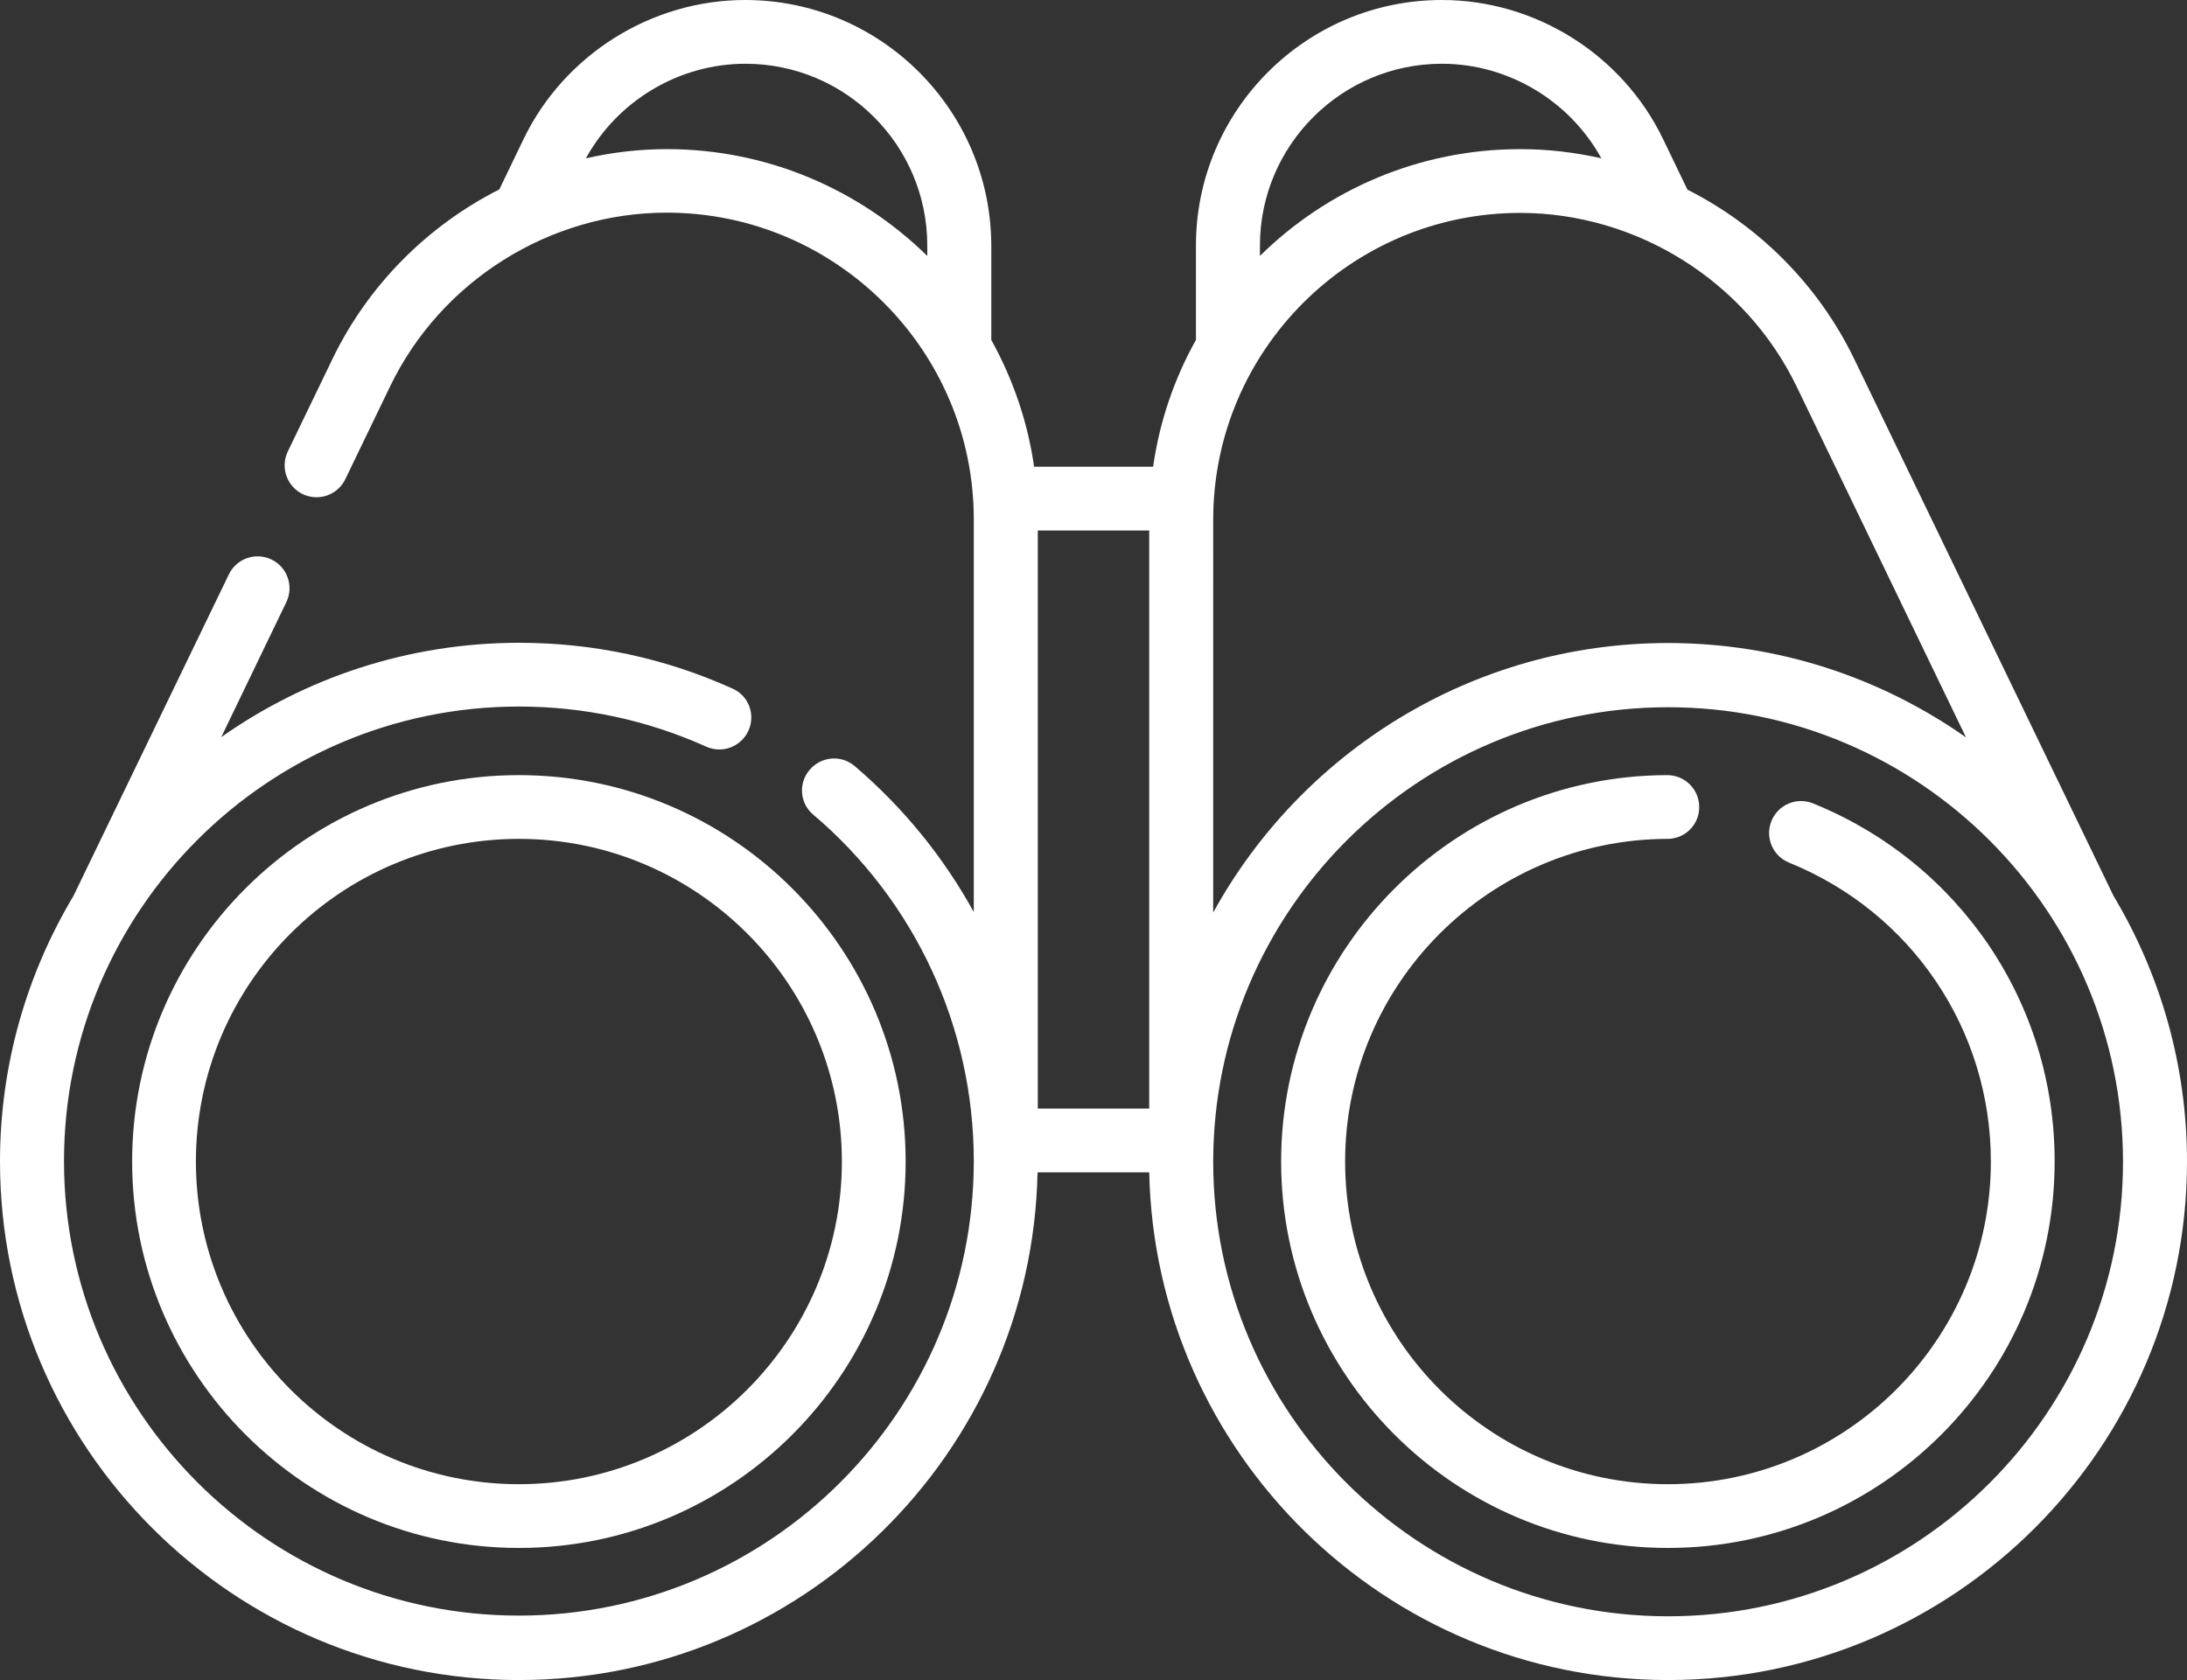
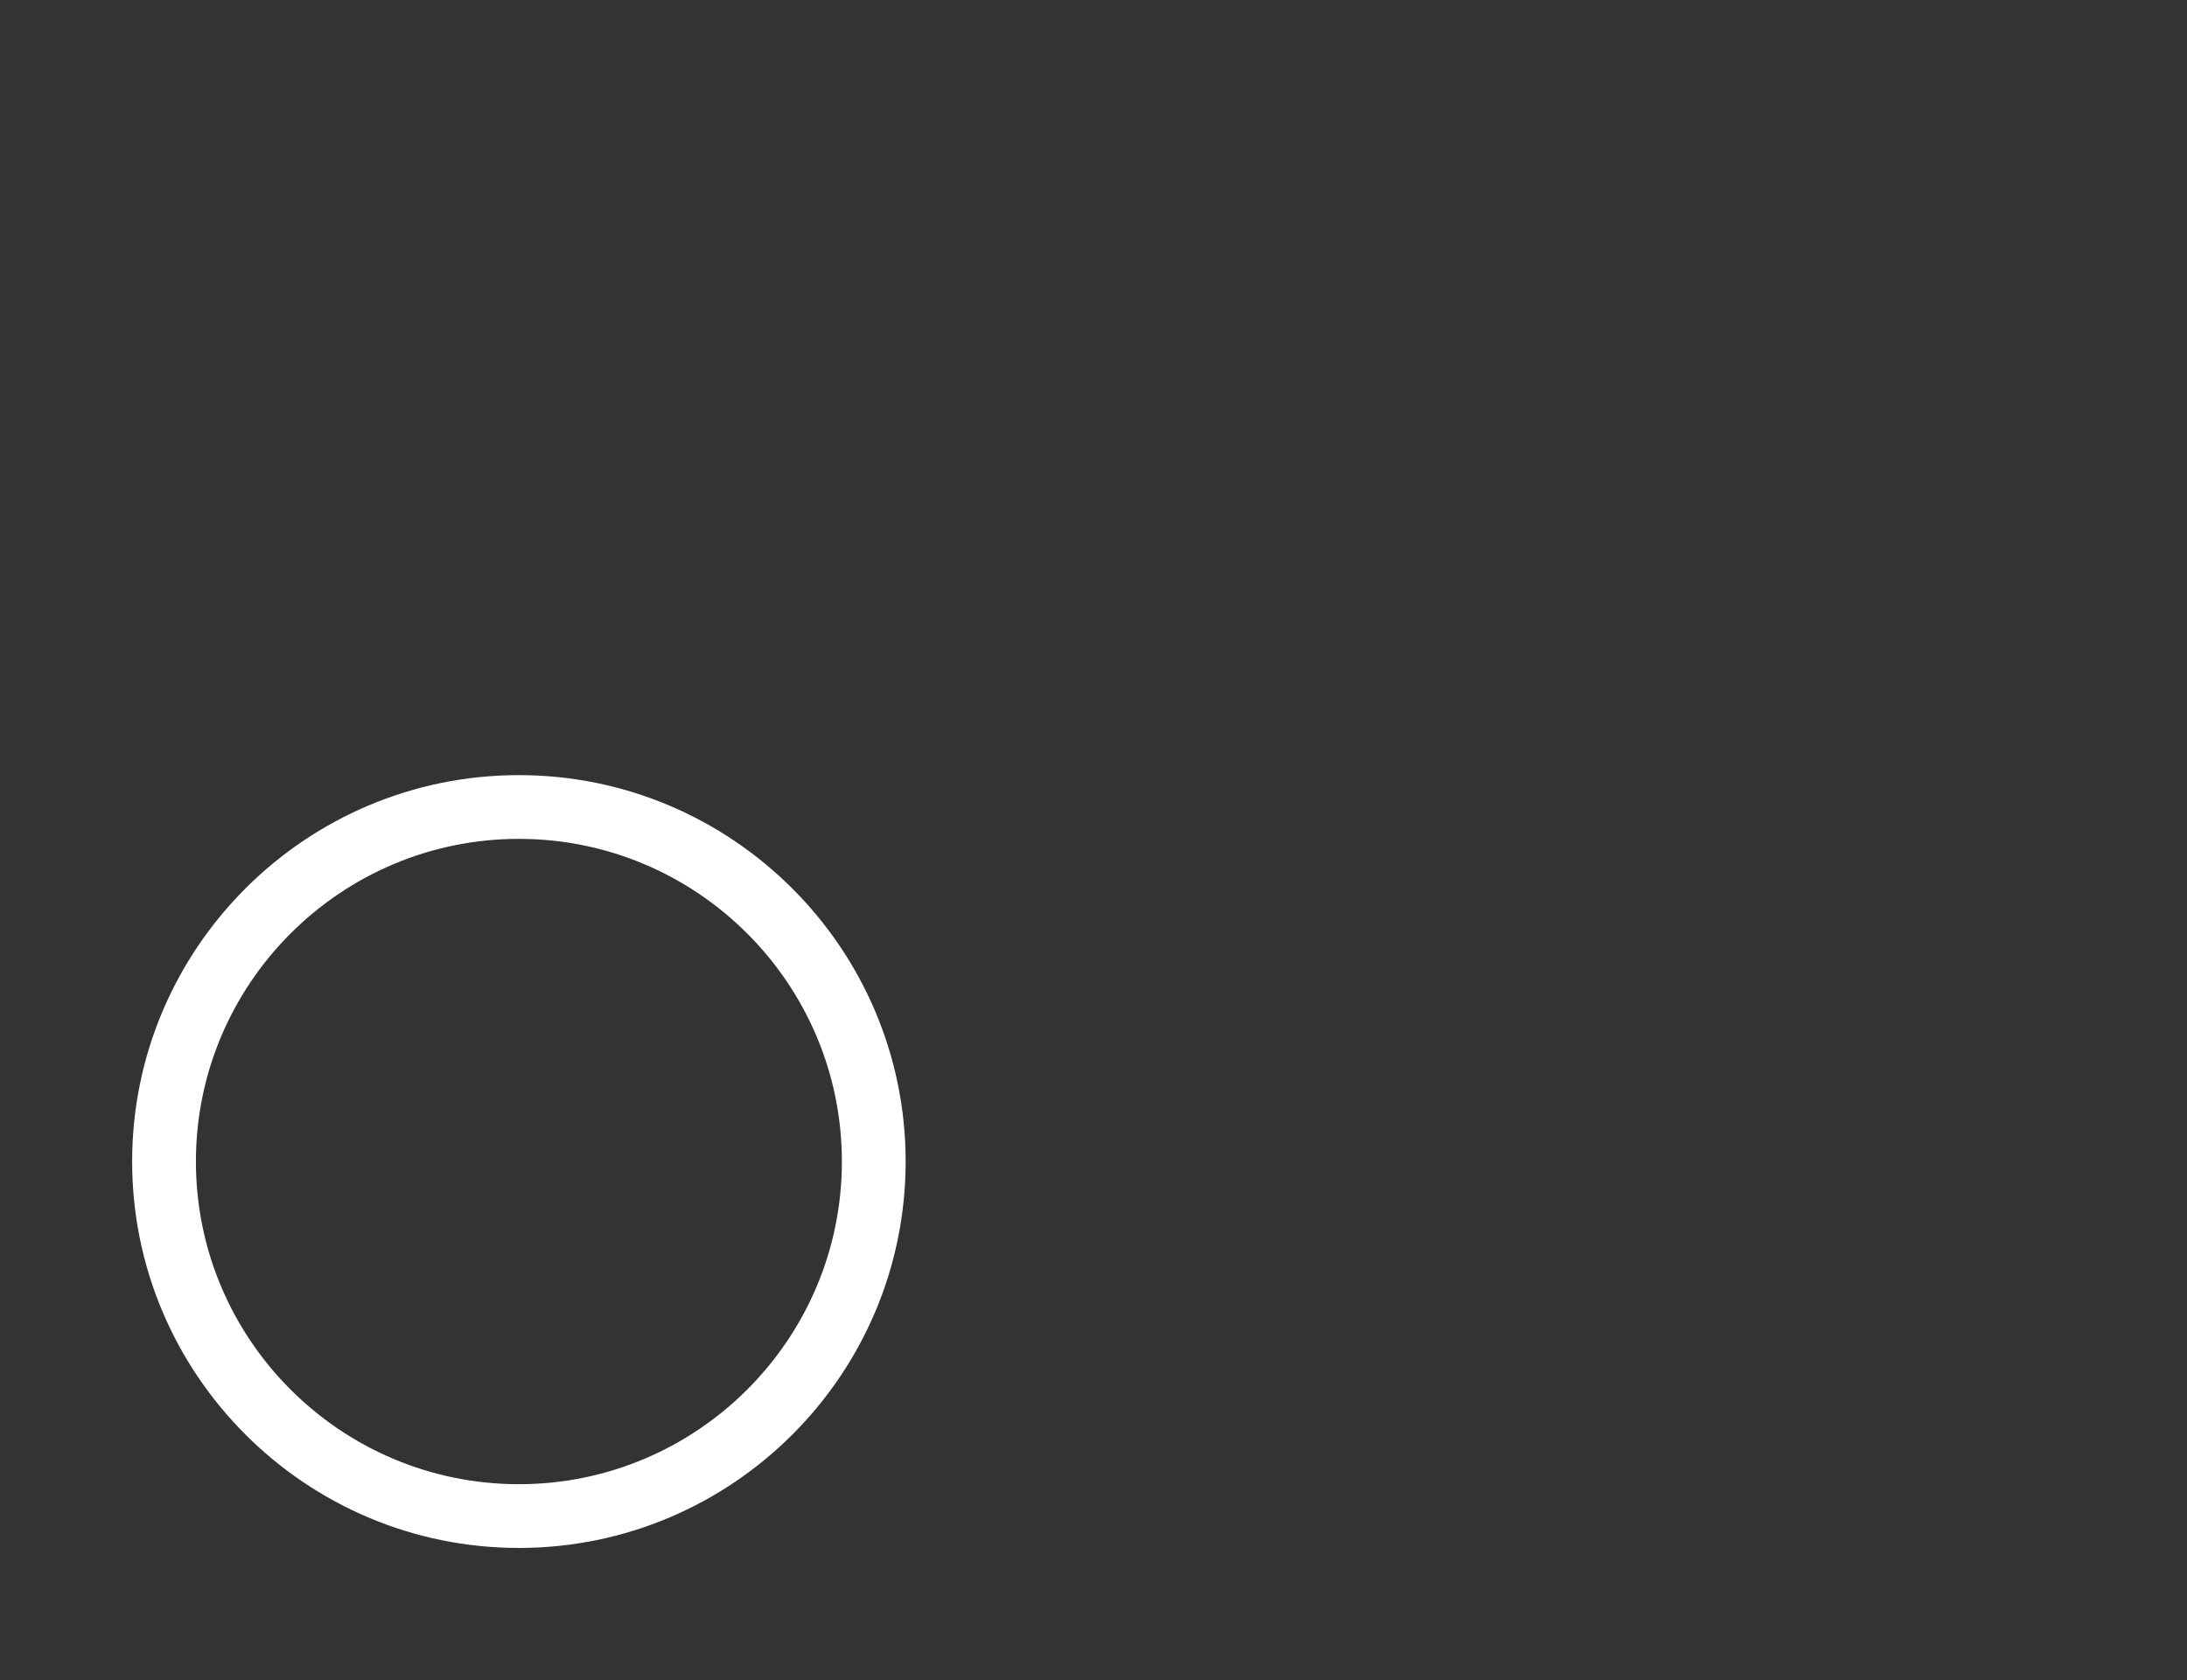
<svg xmlns="http://www.w3.org/2000/svg" version="1.1" id="Capa_1" x="0px" y="0px" viewBox="0 0 95 73" style="enable-background:new 0 0 95 73;" xml:space="preserve">
  <rect x="0" y="0" width="95" height="73" fill="#333333" stroke="none" />
  <style type="text/css">
	.st0{fill:#FFFFFF;}
</style>
  <path class="st0" d="M5.74,50.47c0,9.26,7.54,16.79,16.8,16.79c9.27,0,16.8-7.53,16.8-16.79s-7.54-16.79-16.8-16.79  C13.27,33.68,5.74,41.21,5.74,50.47z M36.57,50.47c0,7.73-6.29,14.02-14.03,14.02c-7.74,0-14.03-6.29-14.03-14.02  c0-7.73,6.29-14.02,14.03-14.02S36.57,42.74,36.57,50.47z" />
-   <path class="st0" d="M91.81,38.93c0-0.01-0.01-0.01-0.01-0.02L80.54,15.59c-1.56-3.22-4.14-5.78-7.24-7.35l-1.06-2.2  C70.47,2.37,66.7,0,62.63,0c-5.89,0-10.68,4.79-10.68,10.67v4.1c-0.94,1.68-1.58,3.54-1.86,5.51h-5.17  c-0.28-1.97-0.93-3.83-1.86-5.51v-4.1C43.05,4.79,38.26,0,32.37,0c-4.07,0-7.85,2.37-9.62,6.03l-1.06,2.2  c-3.1,1.57-5.68,4.13-7.24,7.35l-1.95,4.04c-0.33,0.69-0.04,1.52,0.65,1.85c0.69,0.33,1.52,0.04,1.85-0.65l1.95-4.04  c2.21-4.58,6.93-7.54,12.01-7.54c7.35,0,13.34,5.98,13.34,13.33v17.06c-1.31-2.38-3.05-4.53-5.17-6.34  c-0.58-0.5-1.46-0.43-1.96,0.16c-0.5,0.58-0.43,1.46,0.16,1.95c4.43,3.76,6.97,9.25,6.97,15.05c0,10.89-8.87,19.75-19.76,19.75  c-10.9,0-19.76-8.86-19.76-19.75s8.87-19.75,19.76-19.75c2.83,0,5.57,0.59,8.13,1.74c0.7,0.32,1.52,0.01,1.84-0.69  c0.32-0.7,0.01-1.52-0.69-1.83c-2.92-1.32-6.04-1.99-9.27-1.99c-4.81,0-9.28,1.52-12.94,4.1l2.83-5.87  c0.33-0.69,0.04-1.52-0.65-1.85c-0.69-0.33-1.52-0.04-1.85,0.65L3.2,38.91c0,0.01-0.01,0.01-0.01,0.02C1.17,42.31,0,46.26,0,50.47  C0,62.89,10.11,73,22.54,73c12.27,0,22.28-9.85,22.53-22.06h4.85C50.18,63.15,60.19,73,72.46,73C84.89,73,95,62.89,95,50.47  C95,46.26,93.83,42.31,91.81,38.93z M78.04,16.79l7.36,15.25c-3.67-2.58-8.13-4.1-12.94-4.1c-8.51,0-15.93,4.74-19.76,11.71V22.58  c0-7.35,5.98-13.33,13.34-13.33C71.12,9.26,75.83,12.22,78.04,16.79z M49.92,48.17h-4.84V23.05h4.84V48.17z M62.63,2.77  c2.88,0,5.55,1.6,6.93,4.11c-1.14-0.26-2.32-0.4-3.52-0.4c-4.4,0-8.4,1.77-11.31,4.64v-0.45C54.73,6.32,58.27,2.77,62.63,2.77z   M28.97,6.48c-1.2,0-2.38,0.14-3.52,0.4c1.38-2.51,4.05-4.11,6.93-4.11c4.36,0,7.9,3.54,7.9,7.9v0.45  C37.36,8.26,33.37,6.48,28.97,6.48z M72.46,70.23c-10.9,0-19.76-8.86-19.76-19.75s8.87-19.75,19.76-19.75  c10.9,0,19.76,8.86,19.76,19.75S83.36,70.23,72.46,70.23z" />
-   <path class="st0" d="M78.76,34.91c-0.71-0.29-1.52,0.05-1.81,0.76c-0.29,0.71,0.05,1.52,0.76,1.81c5.33,2.16,8.77,7.26,8.77,12.99  c0,7.73-6.29,14.02-14.03,14.02S58.43,58.2,58.43,50.47c0-7.72,6.28-14,14-14.02c0.77,0,1.39-0.62,1.38-1.39  c0-0.76-0.62-1.38-1.39-1.38c0,0,0,0,0,0c-9.25,0.02-16.77,7.55-16.77,16.79c0,9.26,7.54,16.79,16.8,16.79  c9.27,0,16.8-7.53,16.8-16.79C89.26,43.61,85.14,37.5,78.76,34.91z" />
</svg>